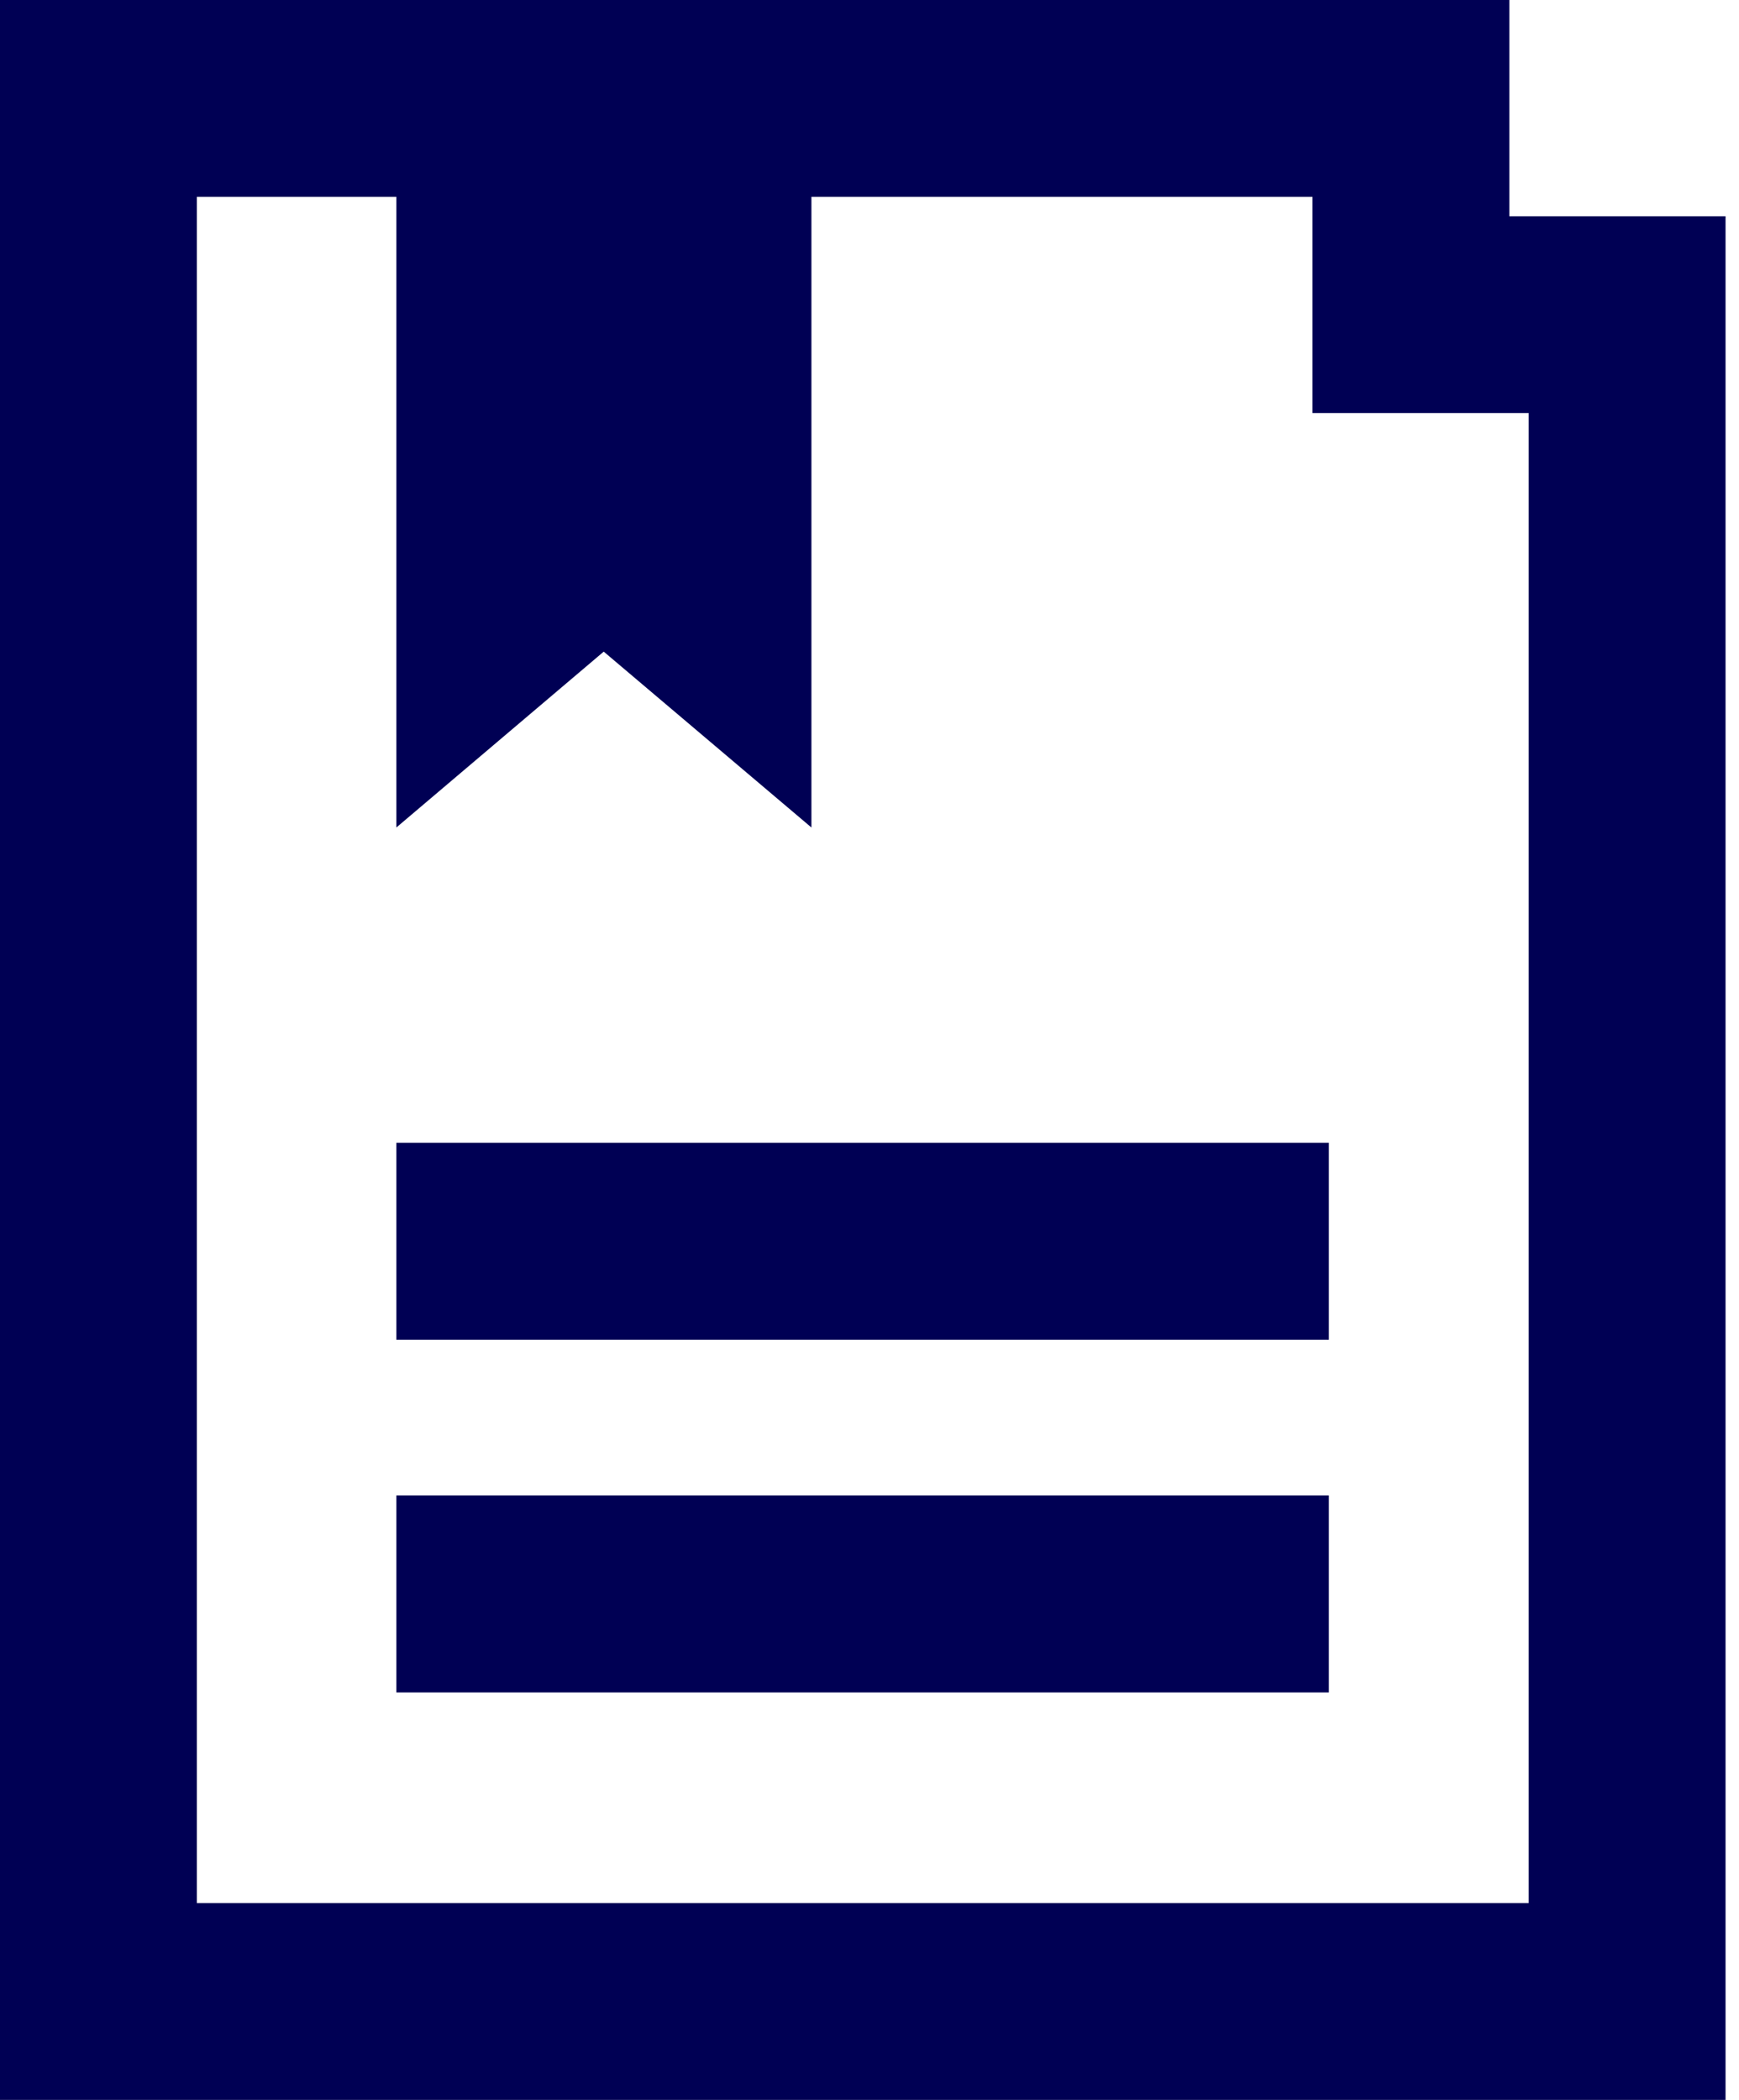
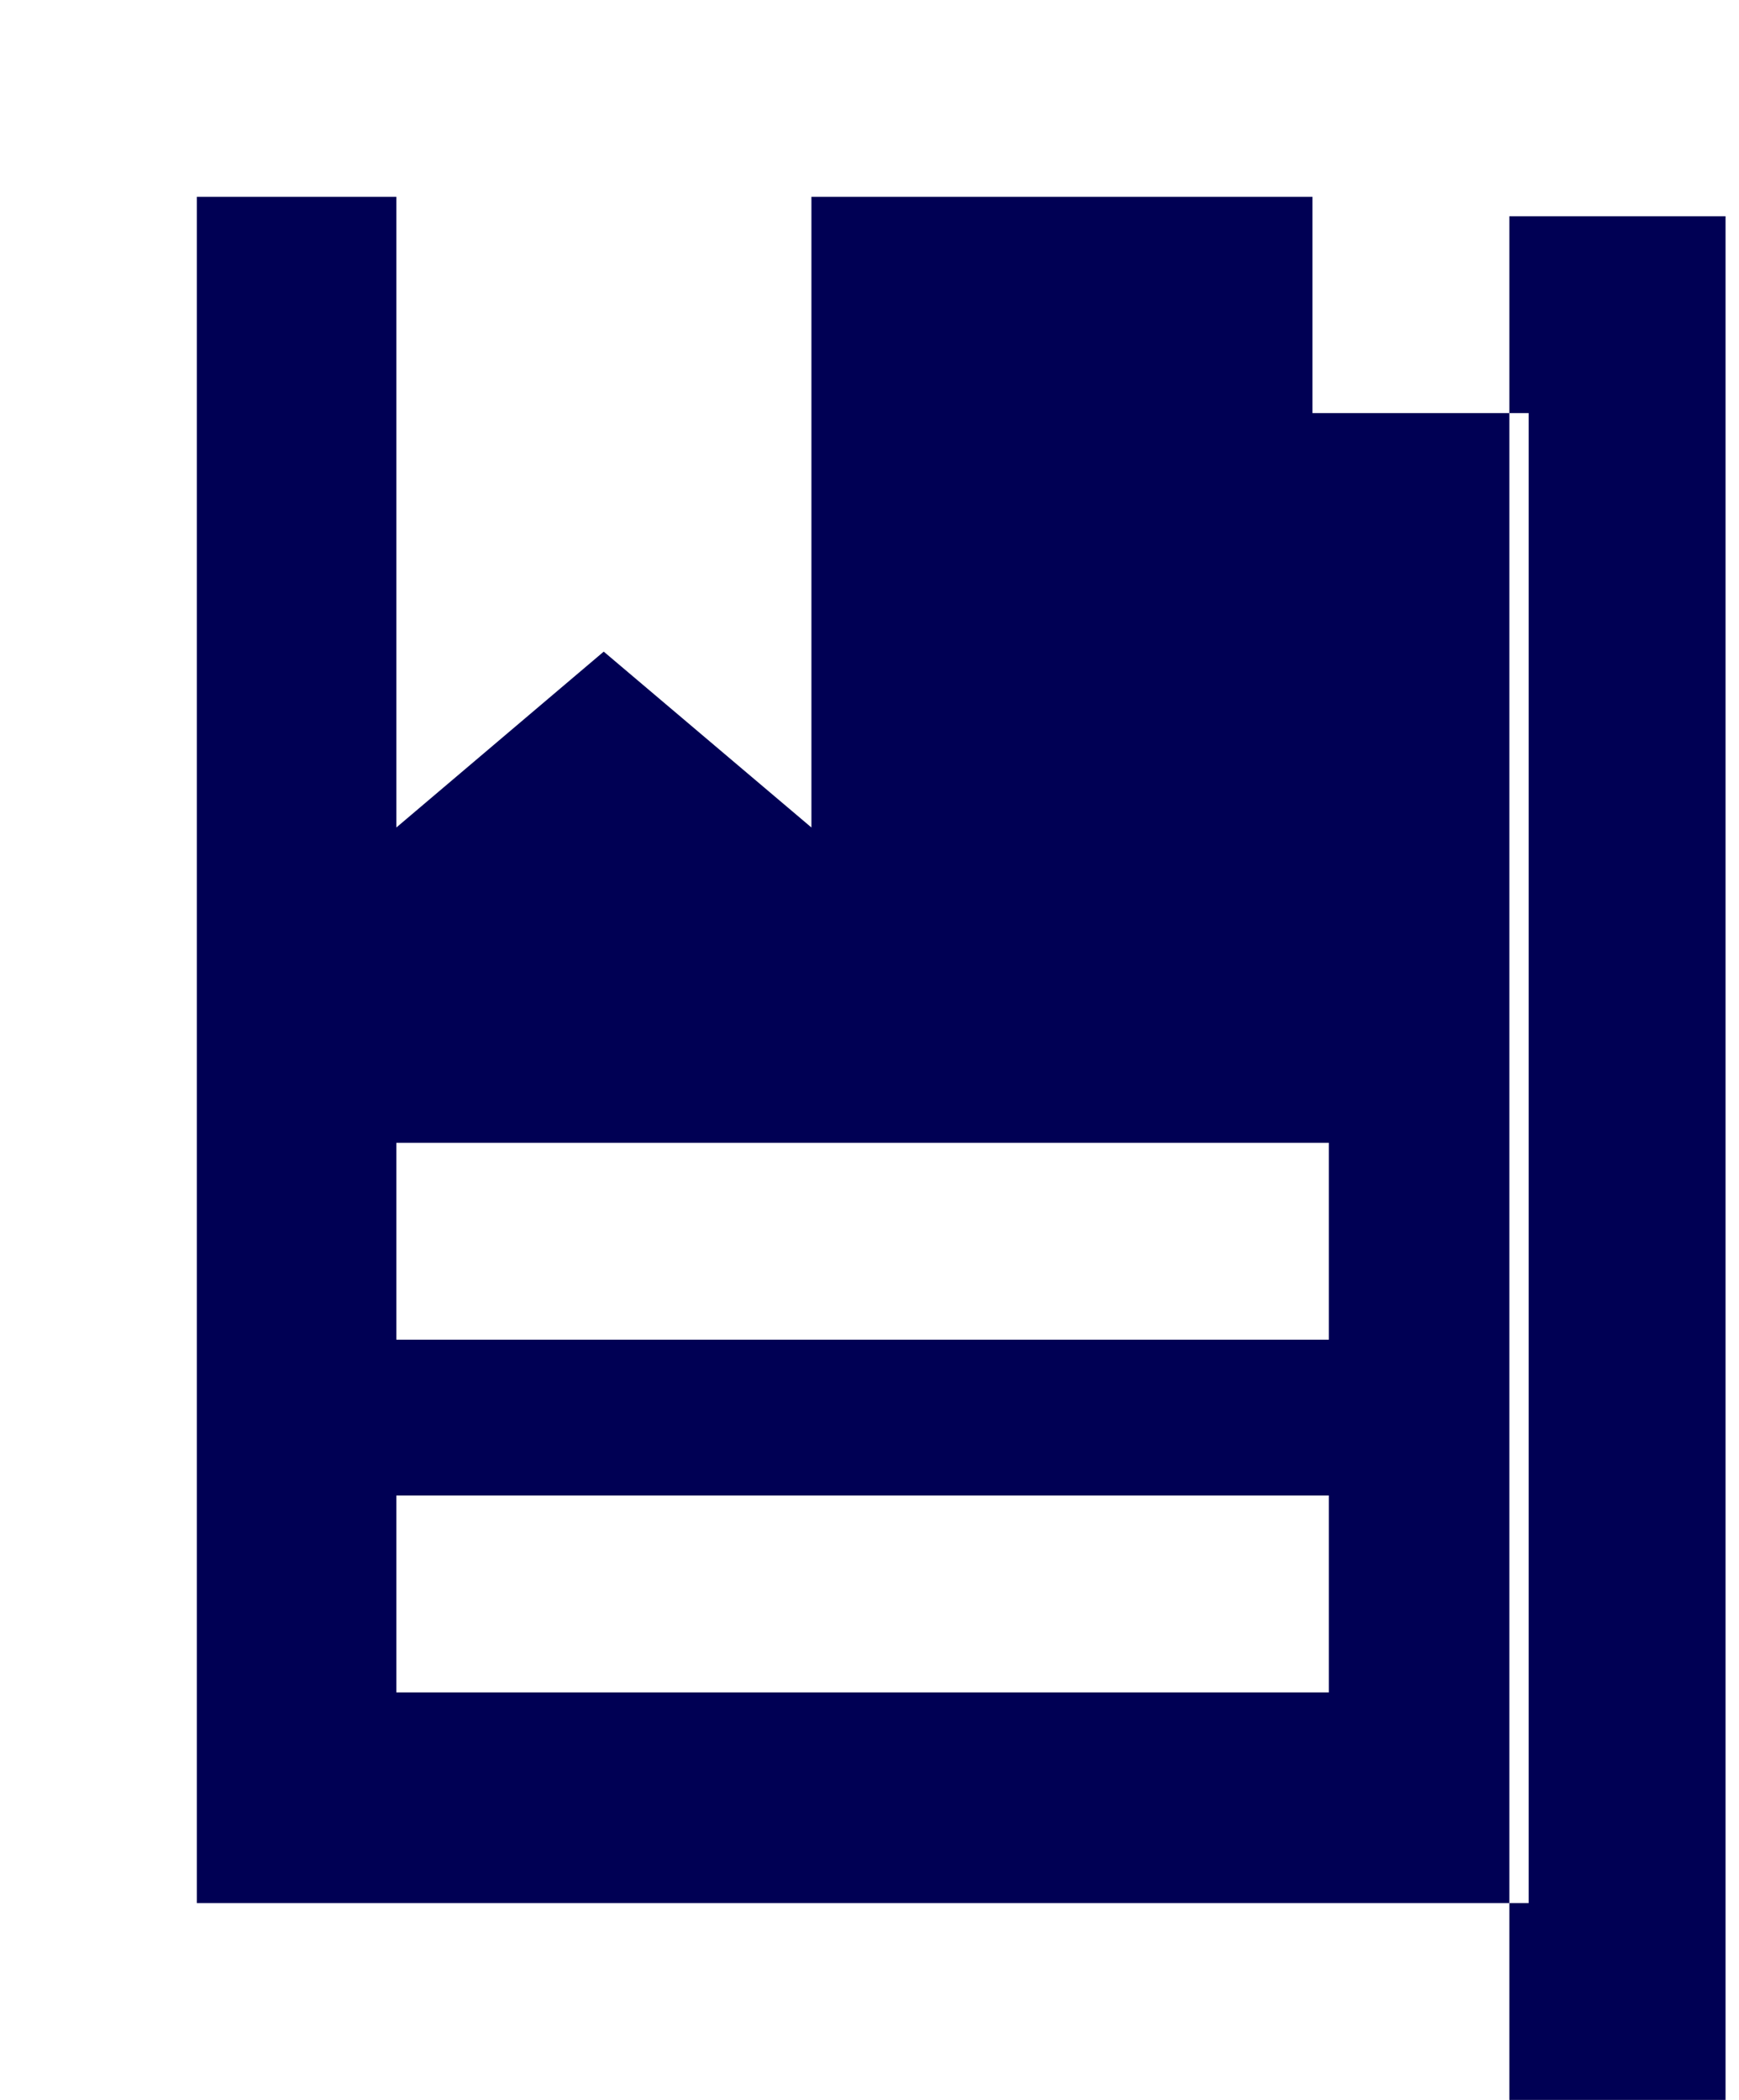
<svg xmlns="http://www.w3.org/2000/svg" id="Layer_1" data-name="Layer 1" width="53" height="64" viewBox="0 0 53 64">
  <title>icon-doc-blue</title>
  <g id="Iconography">
    <g id="Desktop">
      <g id="Large-Icons">
        <g id="icon-large-diplomas-and-certificates">
          <g id="Icon-_-Large-_-Diplomas-and-Certificates" data-name="Icon-/-Large-/-Diplomas-and-Certificates">
-             <path id="Combined-Shape" d="M46.59,58V12.59H40V6H24.73V25.22L18.4,19.86l-6.32,5.36V6H6V58ZM46,6.59h6.59V64H0V0H46ZM12.08,40.83v-6H40.5v6Zm0,10.75v-6H40.5v6Z" fill="#000054" />
+             <path id="Combined-Shape" d="M46.59,58V12.59H40V6H24.73V25.22L18.4,19.86l-6.32,5.36V6H6V58ZM46,6.59h6.59V64H0H46ZM12.08,40.83v-6H40.5v6Zm0,10.75v-6H40.5v6Z" fill="#000054" />
          </g>
        </g>
      </g>
    </g>
  </g>
</svg>